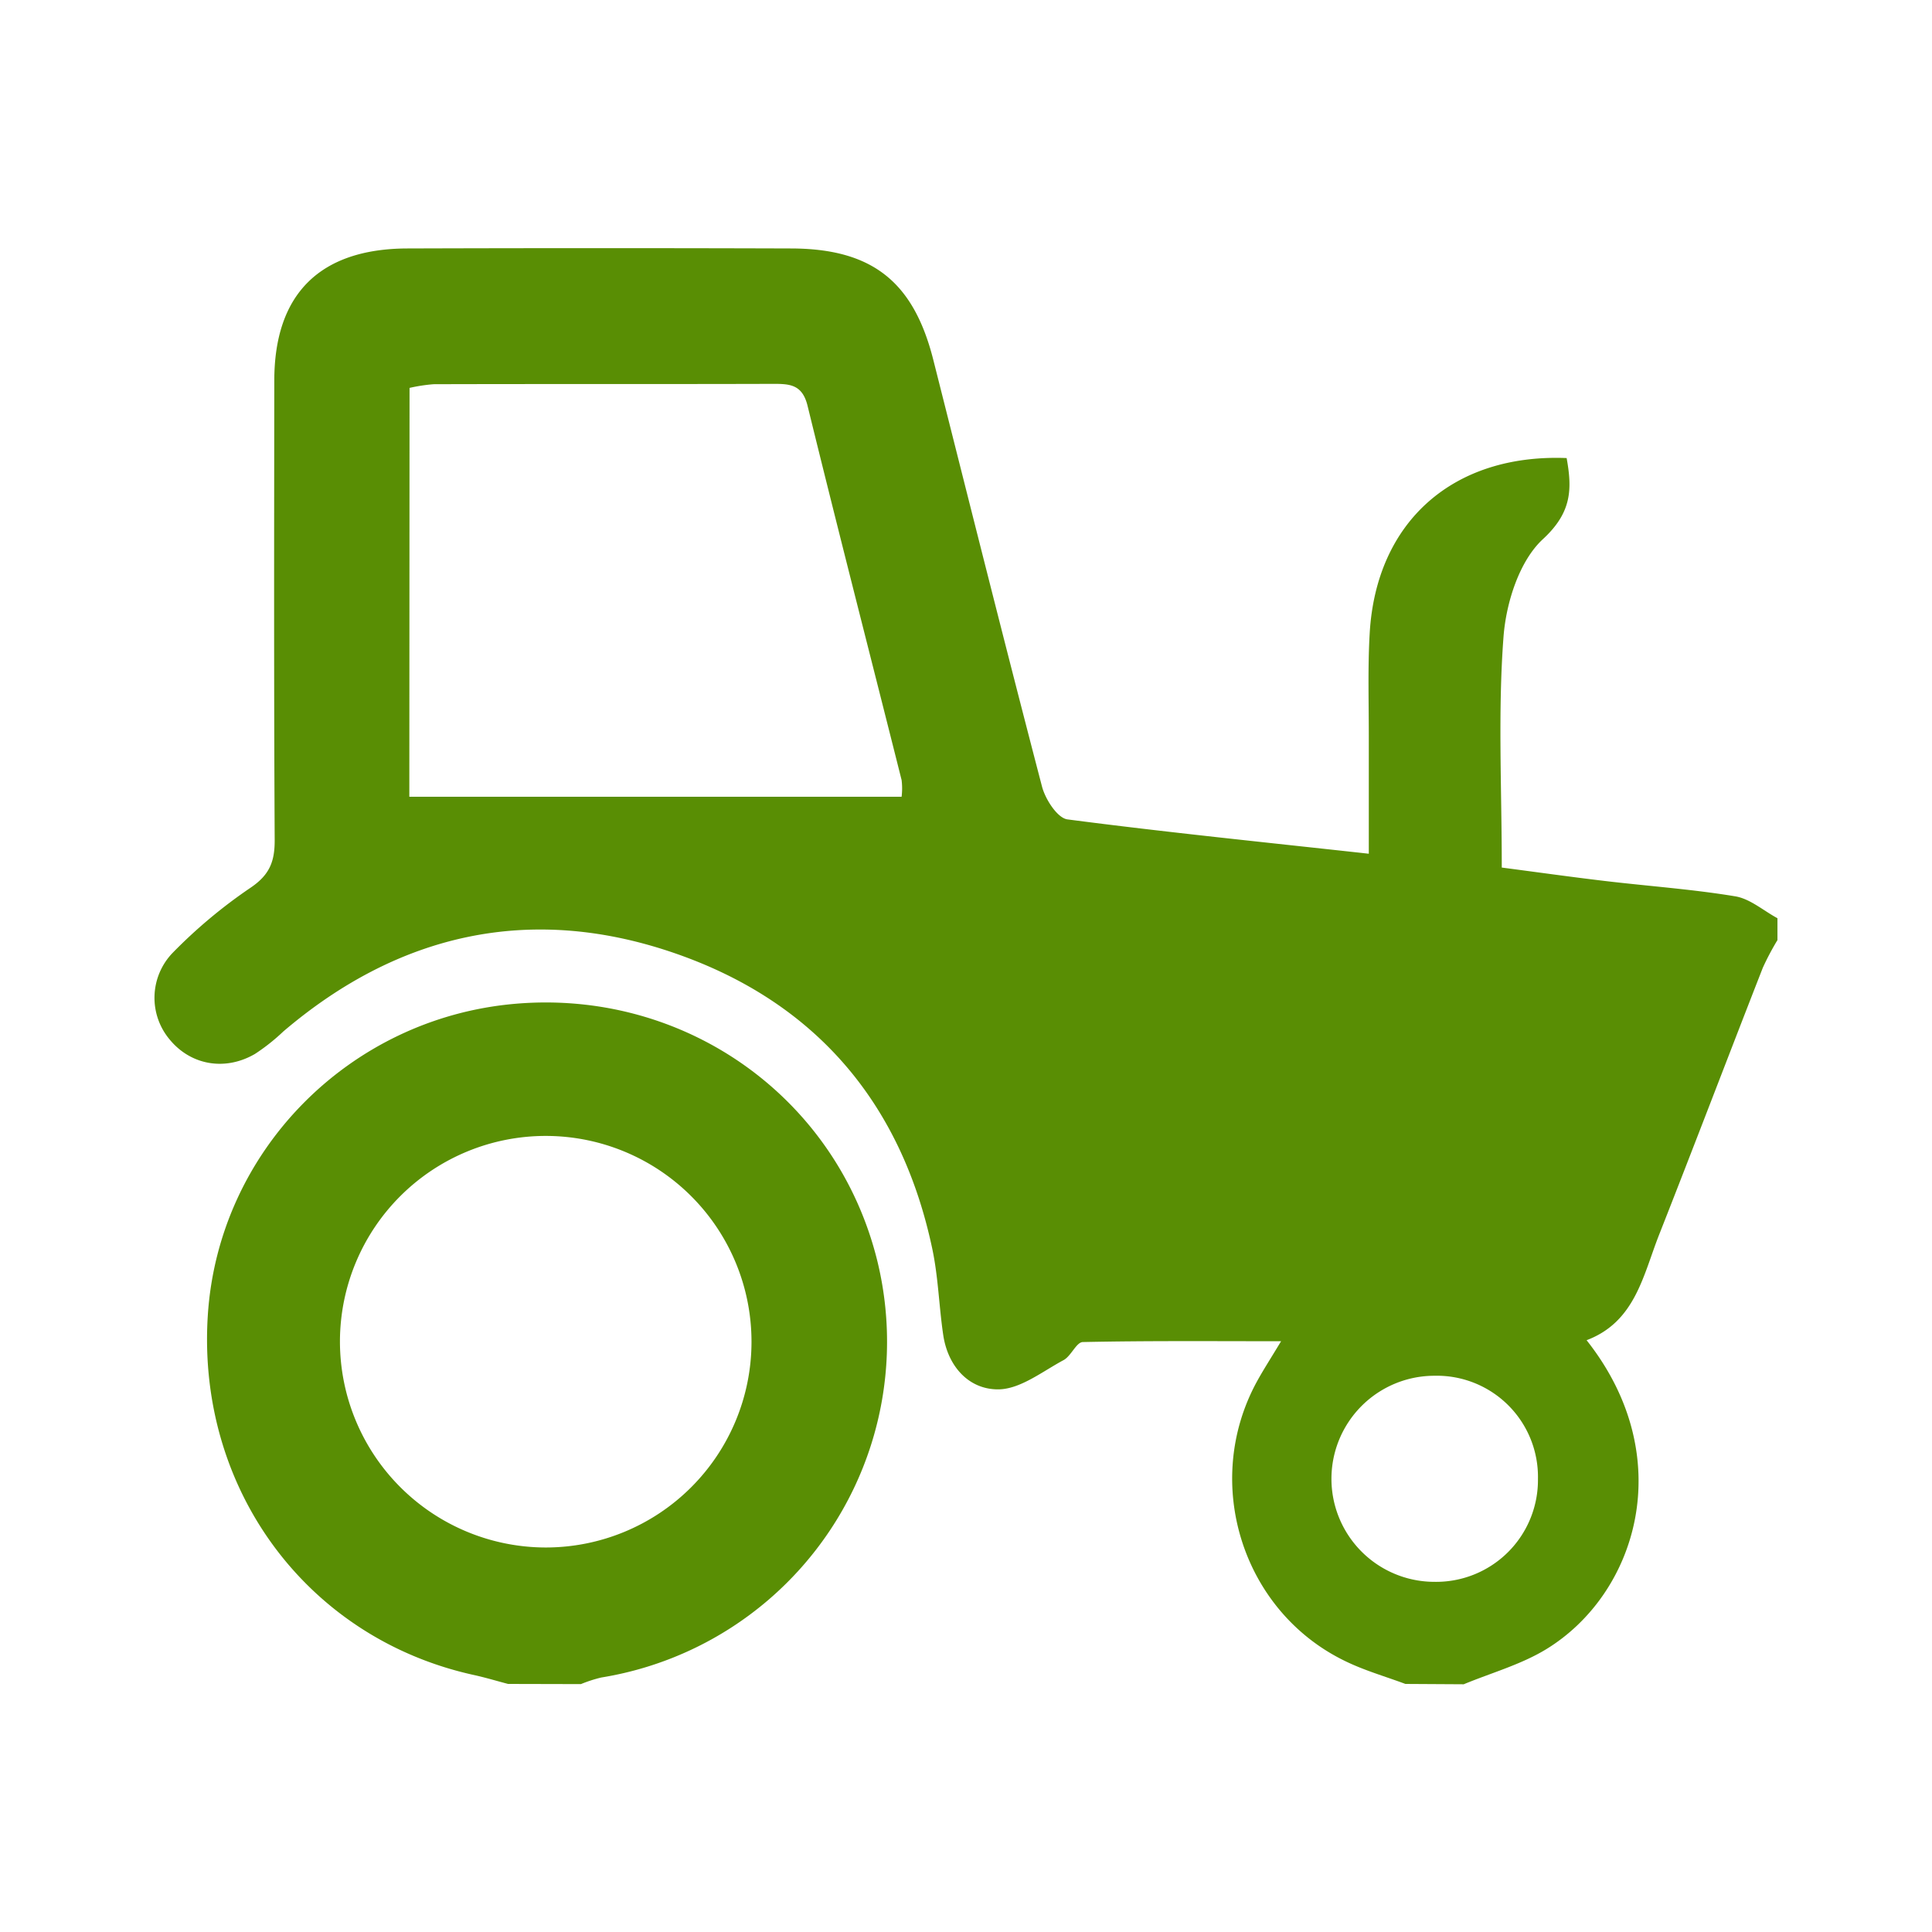
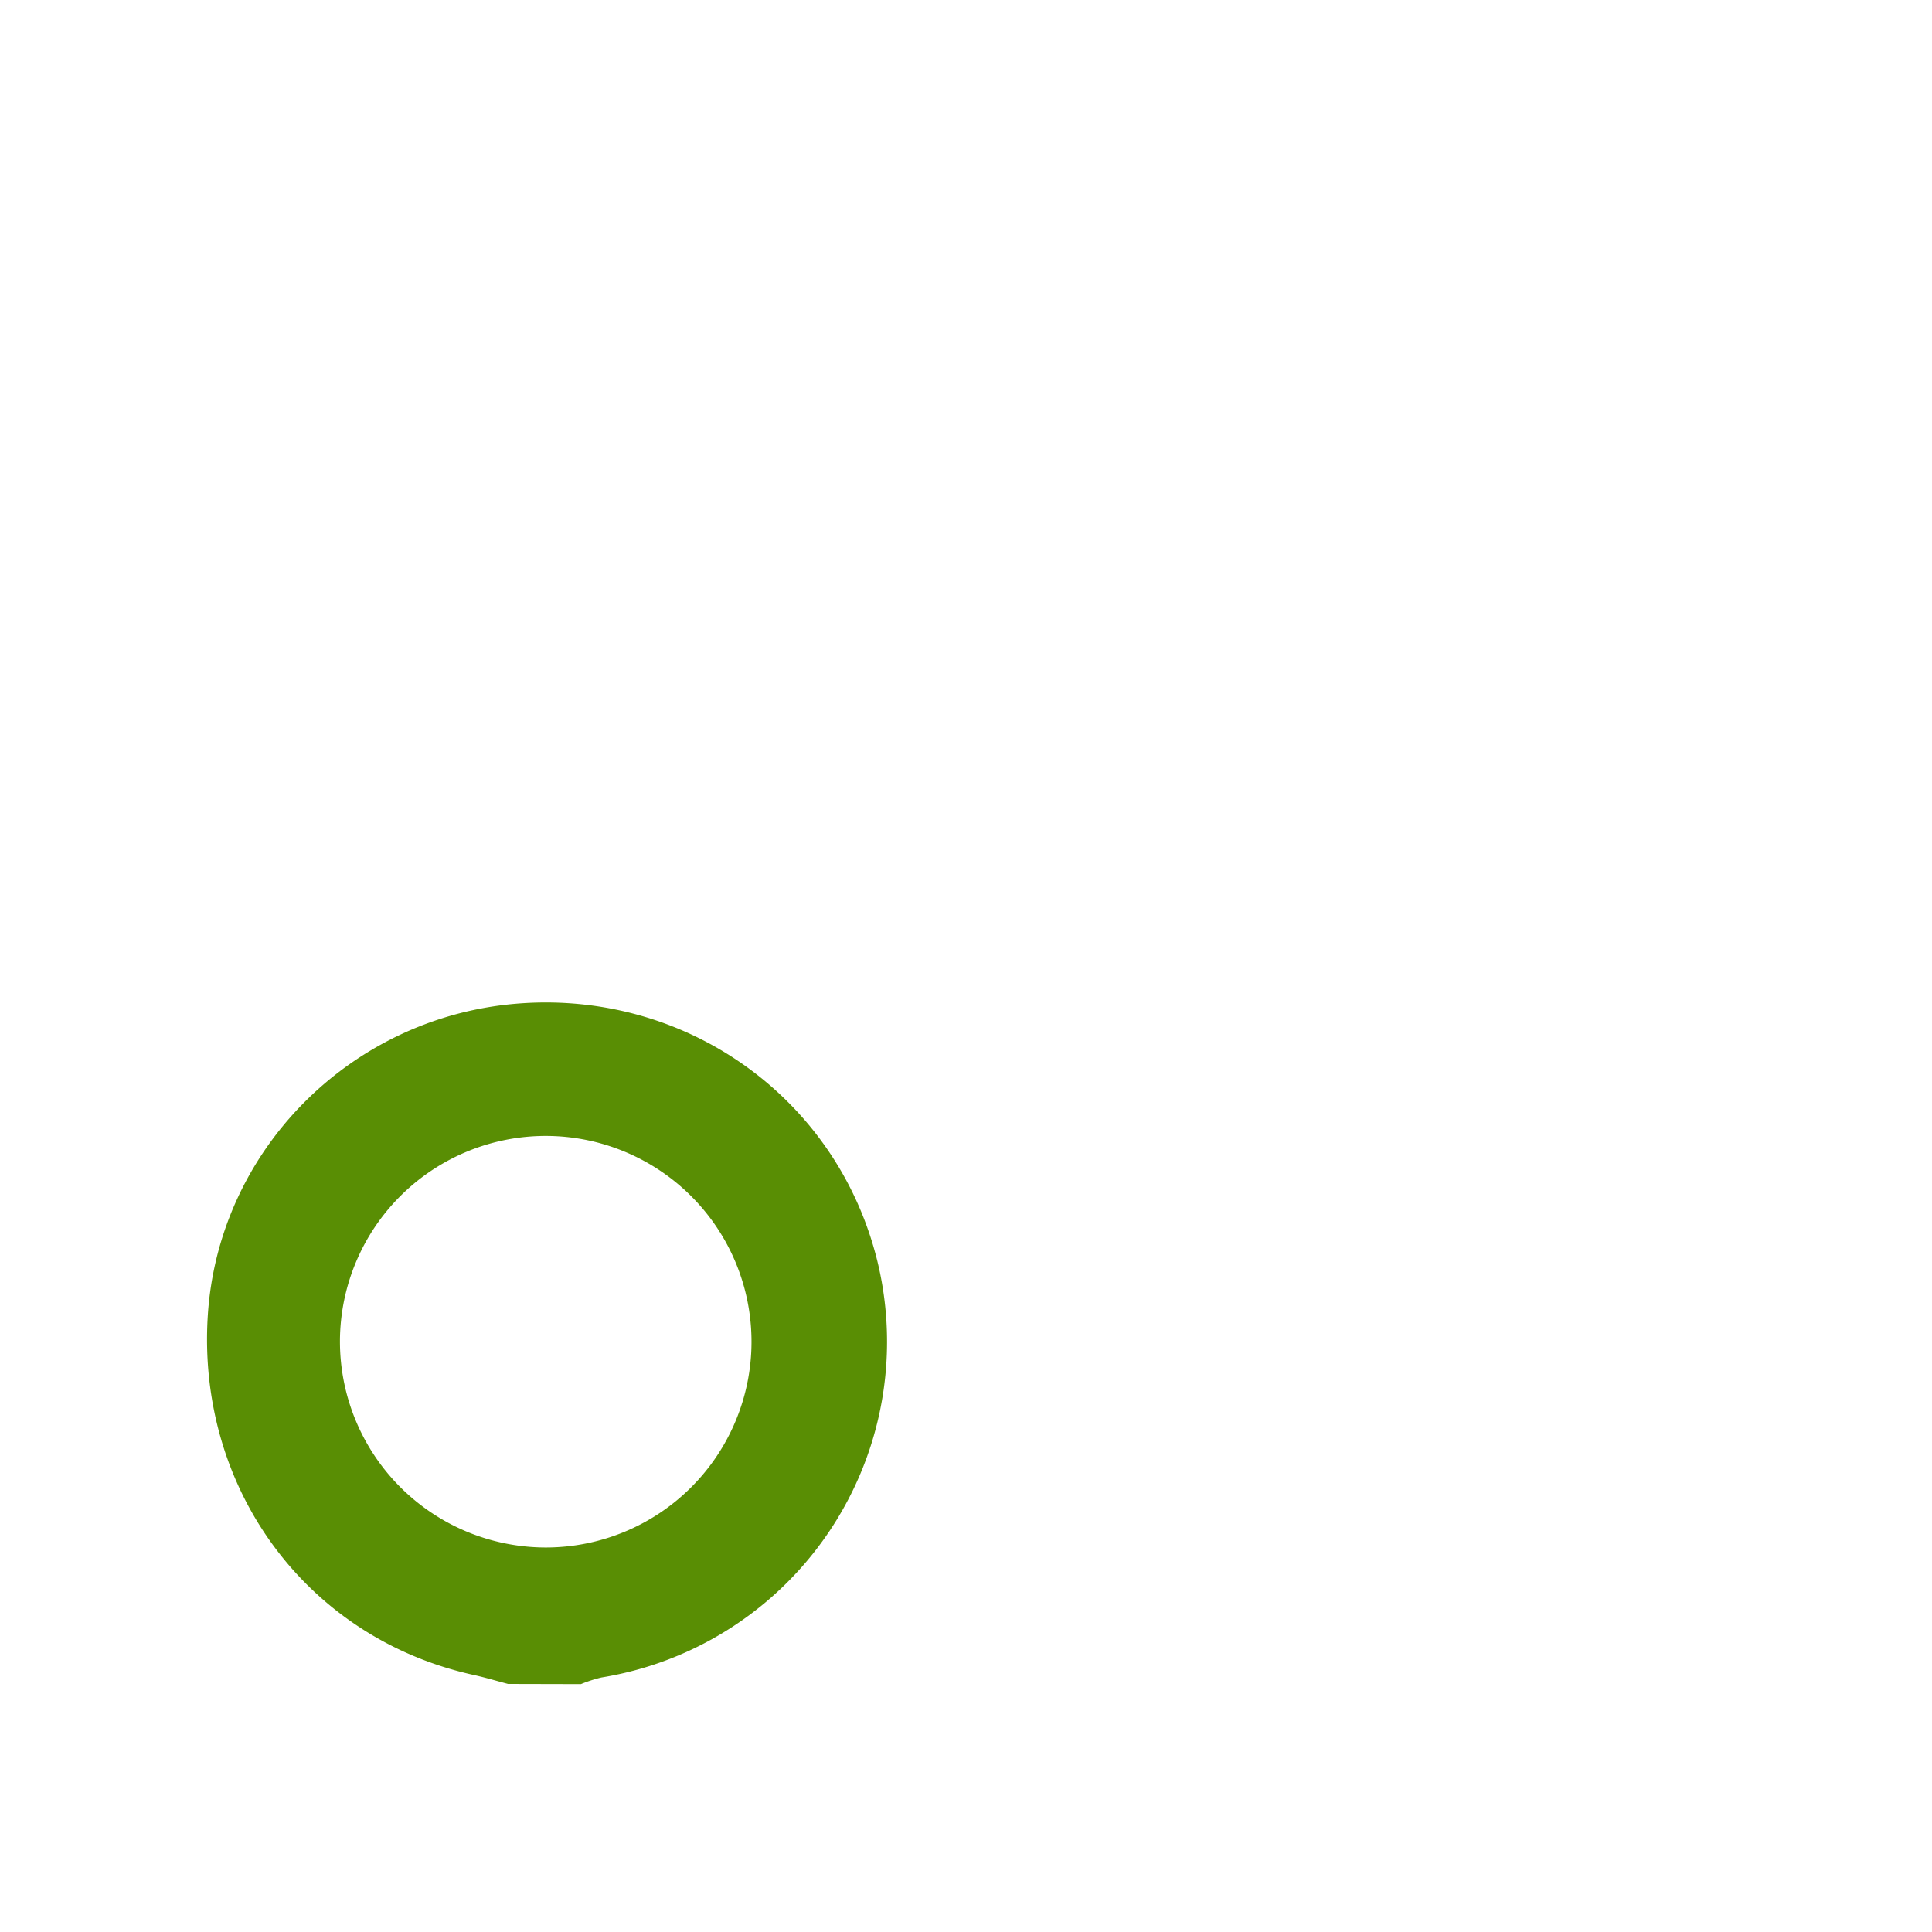
<svg xmlns="http://www.w3.org/2000/svg" viewBox="0 0 450 450">
  <defs>
    <style>.cls-1{fill:#598e04;}</style>
  </defs>
  <title>icone</title>
  <g id="Layer_3" data-name="Layer 3">
-     <path class="cls-1" d="M327.34,392.22c-4.7-1.75-9.56-3.14-14-5.31-24-11.59-33.45-41.59-20.57-65.14,1.48-2.7,3.16-5.29,5.62-9.37-16.07,0-31.12-.13-46.16.19-1.52,0-2.73,3.26-4.51,4.21-4.94,2.65-10.09,6.77-15.18,6.81-6.83.05-11.71-5.27-12.83-12.57-1-6.69-1.16-13.55-2.56-20.15-7.26-34.4-27.71-58-60.81-69.15S92.71,217.47,66,240.24a46.37,46.37,0,0,1-6.61,5.24c-7,4.07-15,2.6-19.89-3.38a15.09,15.09,0,0,1,.72-20.17,117.85,117.85,0,0,1,18.18-15.19c4.42-3,5.6-6.1,5.58-11.09-.19-35.67-.13-71.35-.09-107,0-20.16,10.6-30.72,31-30.78q44.6-.14,89.2,0c19,0,28.67,7.68,33.29,25.93,8.38,33.15,16.68,66.32,25.32,99.39.78,3,3.6,7.35,5.92,7.66,22.95,3,46,5.33,70.2,8,0-9.67,0-18.65,0-27.62,0-7.93-.25-15.88.21-23.78,1.51-25.89,19.37-41.8,45.87-40.76,1.29,7.2,1.26,12.63-5.53,18.89-5.49,5.07-8.57,14.79-9.17,22.71-1.33,17.43-.41,35-.41,53.78,8.09,1.06,16.06,2.18,24.06,3.13,10.1,1.2,20.28,1.91,30.31,3.57,3.47.57,6.57,3.34,9.84,5.1v5.1a61.59,61.59,0,0,0-3.42,6.47c-8.1,20.72-16,41.49-24.16,62.2-3.73,9.5-5.58,20.26-16.87,24.52,21.66,27.39,11.62,59.18-9.45,72-5.87,3.57-12.75,5.48-19.17,8.14Zm-232-206.64H210a15.87,15.87,0,0,0,0-3.89c-7.3-29.05-14.77-58.06-21.9-87.16-1.22-5-4.15-5.13-8.09-5.12-26.33.08-52.67,0-79,.08a38.33,38.33,0,0,0-5.62.86ZM358.22,344.44a23.56,23.56,0,0,0-24.1-24,24,24,0,0,0,0,48A23.72,23.72,0,0,0,358.22,344.44Z" />
    <path class="cls-1" d="M118.33,392.22c-2.66-.7-5.3-1.5-8-2.09-38.79-8.54-64.5-43.27-61.93-83.71,2.43-38.3,33-69.29,71.62-72.62,39.53-3.4,75,21.84,84.35,60a79.23,79.23,0,0,1-64.3,96.92,31.8,31.8,0,0,0-4.76,1.54ZM127,360.44a47.93,47.93,0,1,0-47.82-48.08A48,48,0,0,0,127,360.44Z" />
  </g>
</svg>